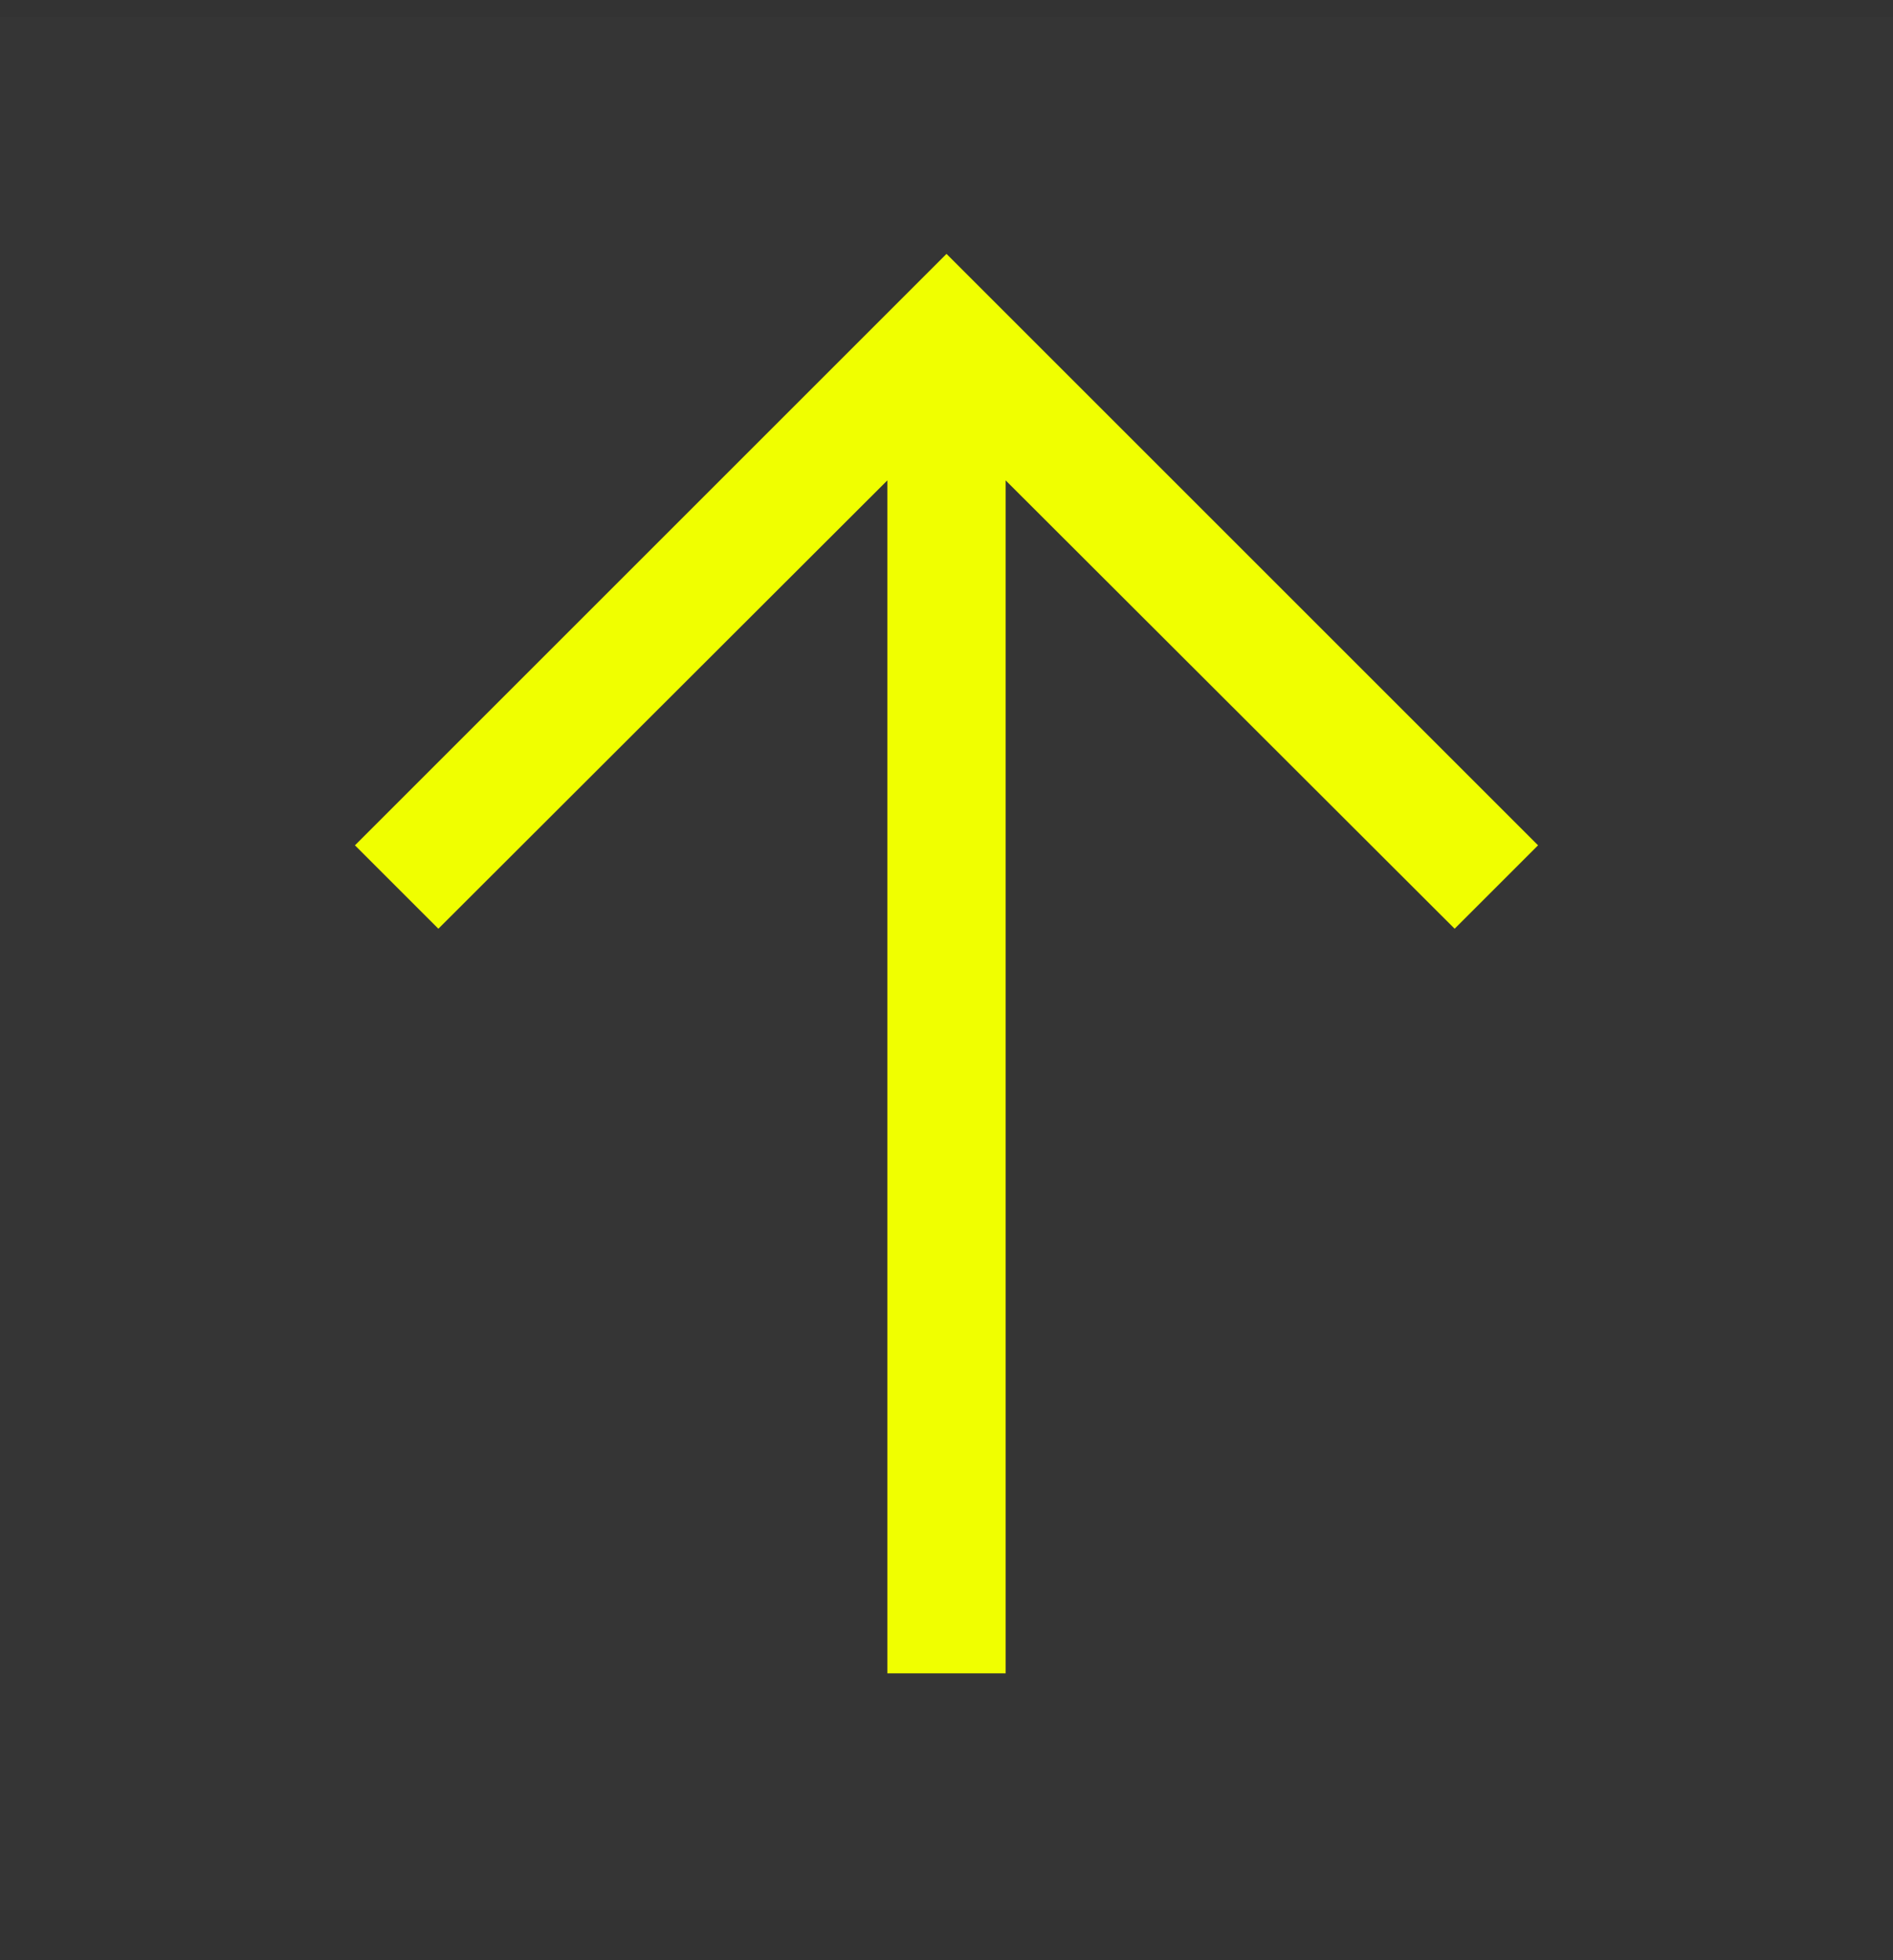
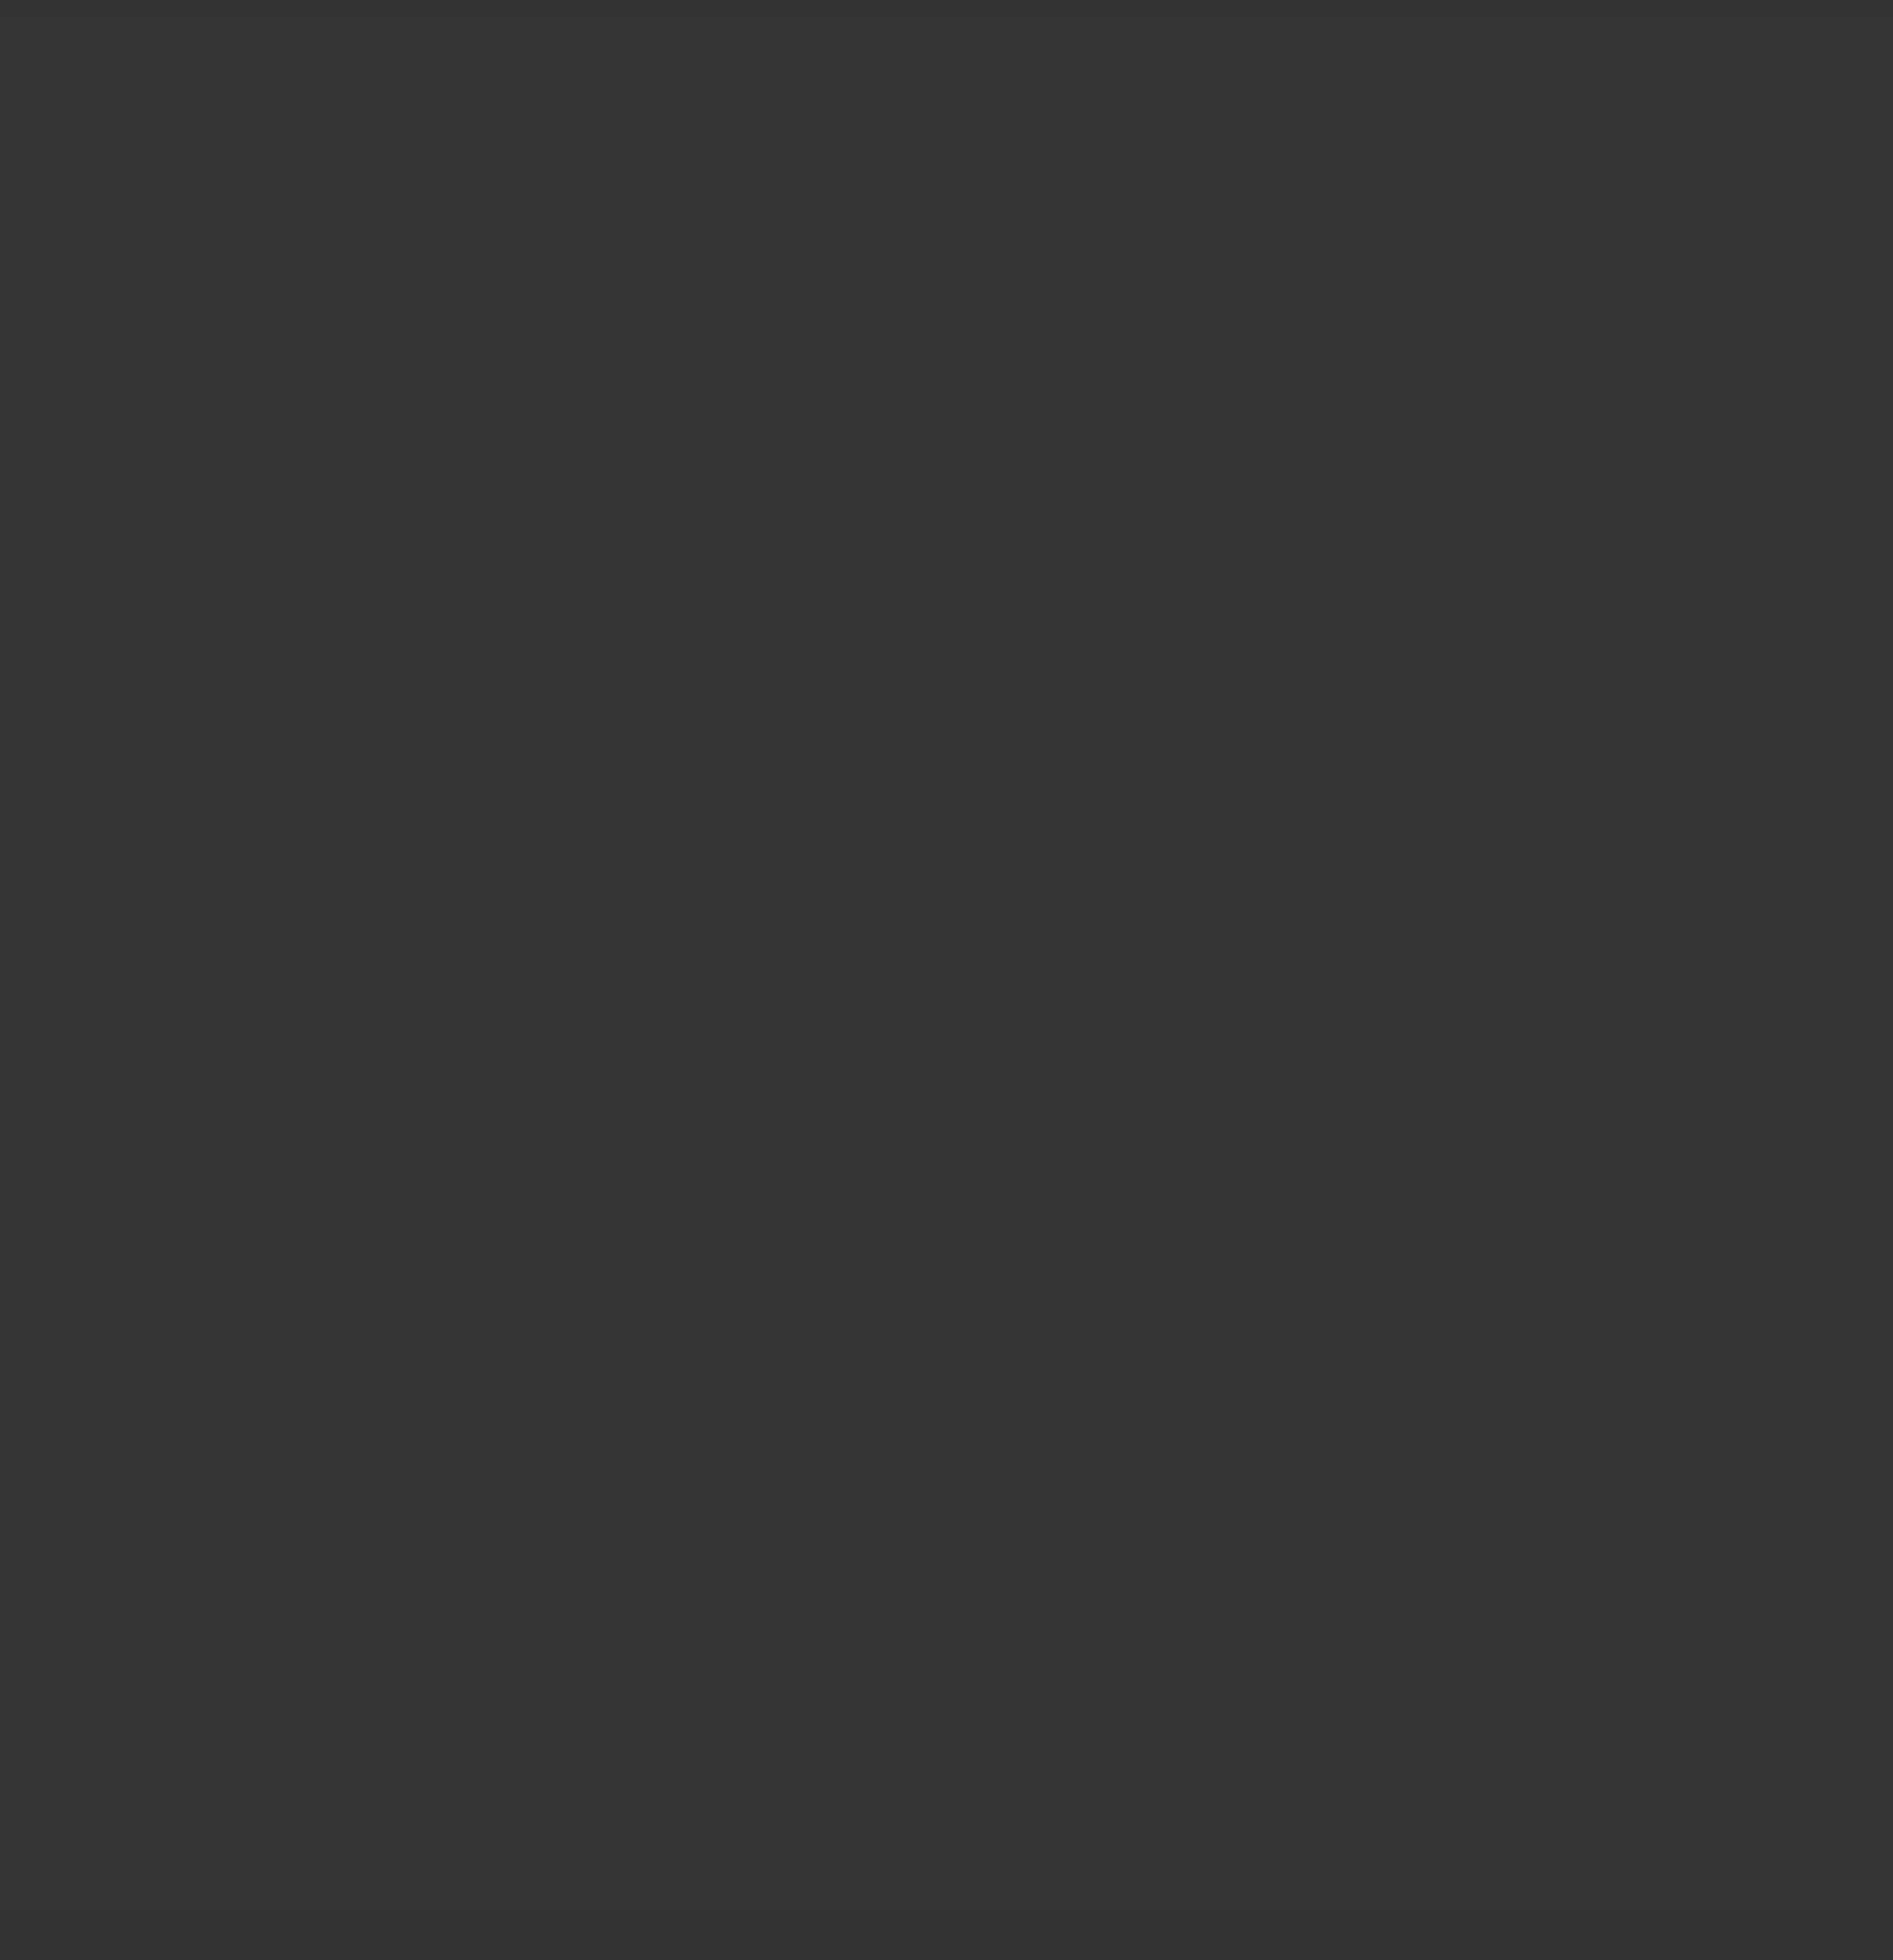
<svg xmlns="http://www.w3.org/2000/svg" width="28" height="29" viewBox="0 0 28 29" fill="none">
  <rect x="0" y="0" width="28" height="29" fill="#333333" stroke="none" />
  <rect width="28" height="28" transform="translate(0 0.256)" fill="white" fill-opacity="0.01" style="mix-blend-mode:multiply" />
-   <path d="M5.25 12.506L6.484 13.74L13.125 7.107L13.125 24.756L14.875 24.756L14.875 7.107L21.516 13.74L22.75 12.506L14 3.756L5.25 12.506Z" fill="#F0FF00" />
</svg>